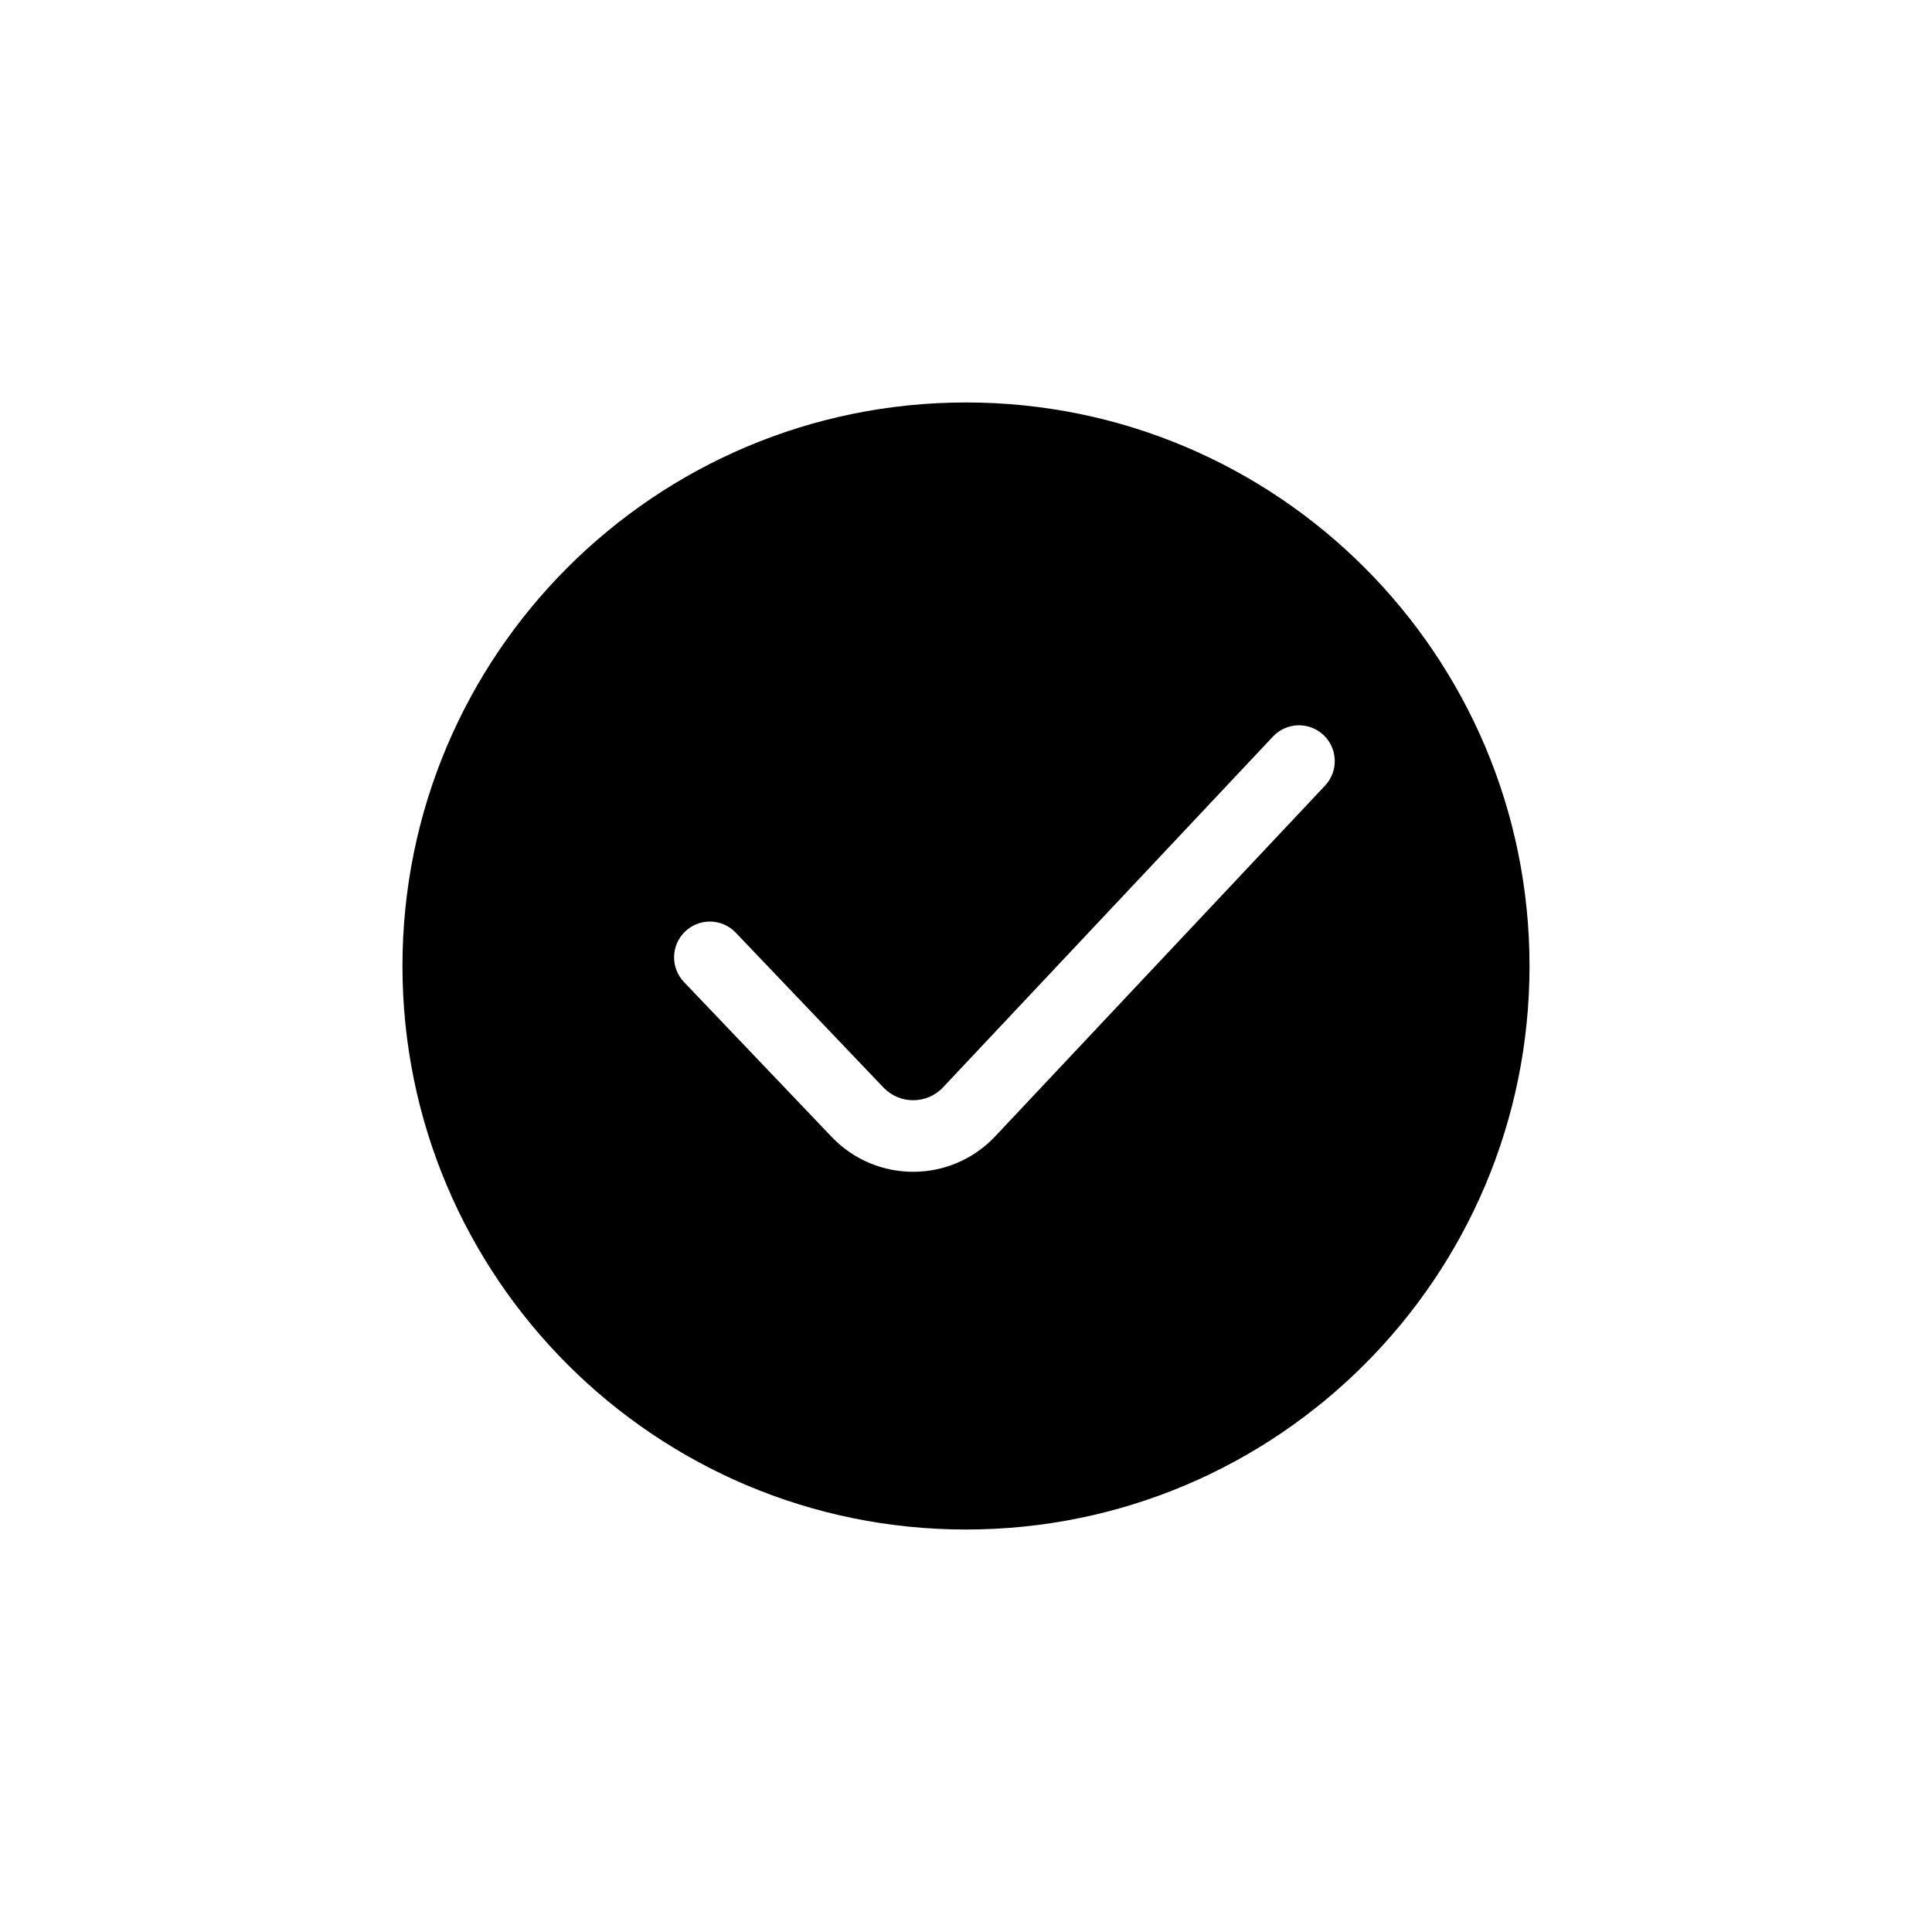
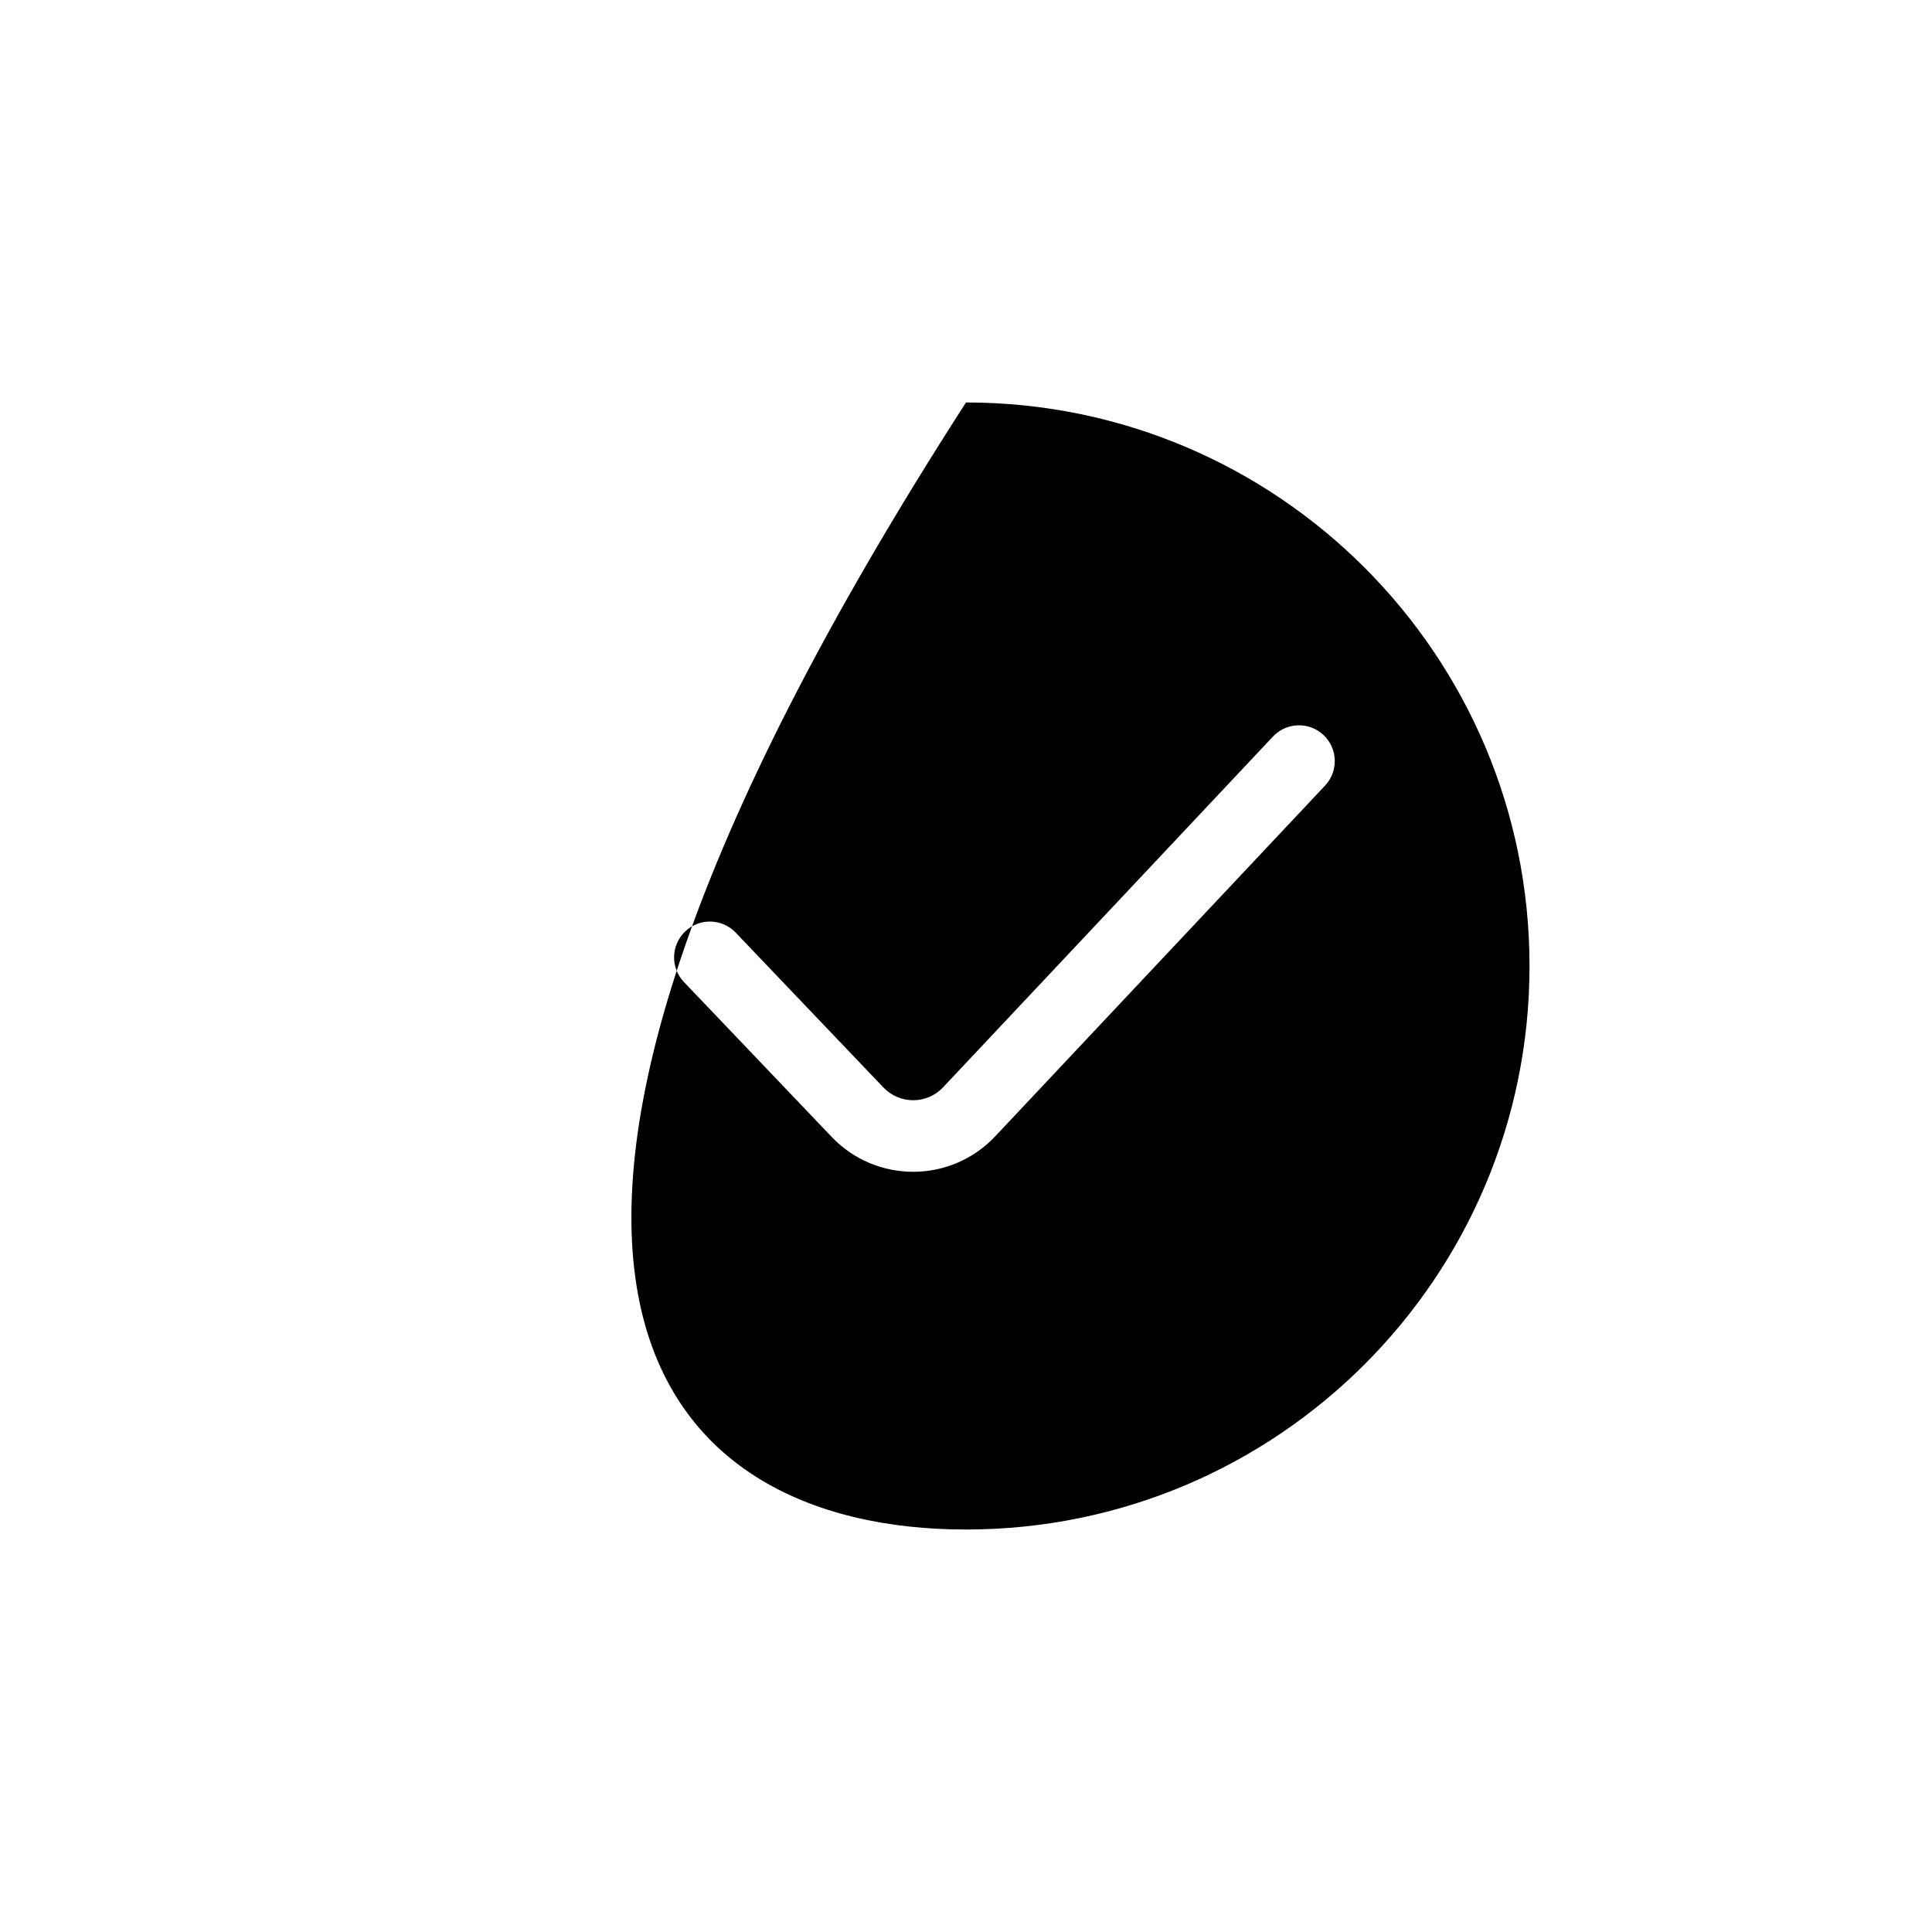
<svg xmlns="http://www.w3.org/2000/svg" width="108" height="108" viewBox="0 0 108 108" fill="none">
-   <path fill-rule="evenodd" clip-rule="evenodd" d="M54 85.501C71.398 85.501 85.501 71.398 85.501 54C85.501 36.602 71.398 22.498 54 22.498C36.602 22.498 22.498 36.602 22.498 54C22.498 71.398 36.602 85.501 54 85.501ZM74.072 43.915C74.828 43.11 74.789 41.845 73.985 41.088C73.18 40.331 71.914 40.37 71.158 41.175L52.719 60.781C51.817 61.74 50.295 61.746 49.386 60.793L41.128 52.136C40.366 51.336 39.1 51.306 38.301 52.069C37.502 52.831 37.472 54.097 38.234 54.896L46.492 63.554C48.984 66.167 53.159 66.152 55.633 63.521L74.072 43.915Z" fill="black" />
+   <path fill-rule="evenodd" clip-rule="evenodd" d="M54 85.501C71.398 85.501 85.501 71.398 85.501 54C85.501 36.602 71.398 22.498 54 22.498C22.498 71.398 36.602 85.501 54 85.501ZM74.072 43.915C74.828 43.11 74.789 41.845 73.985 41.088C73.18 40.331 71.914 40.37 71.158 41.175L52.719 60.781C51.817 61.74 50.295 61.746 49.386 60.793L41.128 52.136C40.366 51.336 39.1 51.306 38.301 52.069C37.502 52.831 37.472 54.097 38.234 54.896L46.492 63.554C48.984 66.167 53.159 66.152 55.633 63.521L74.072 43.915Z" fill="black" />
</svg>